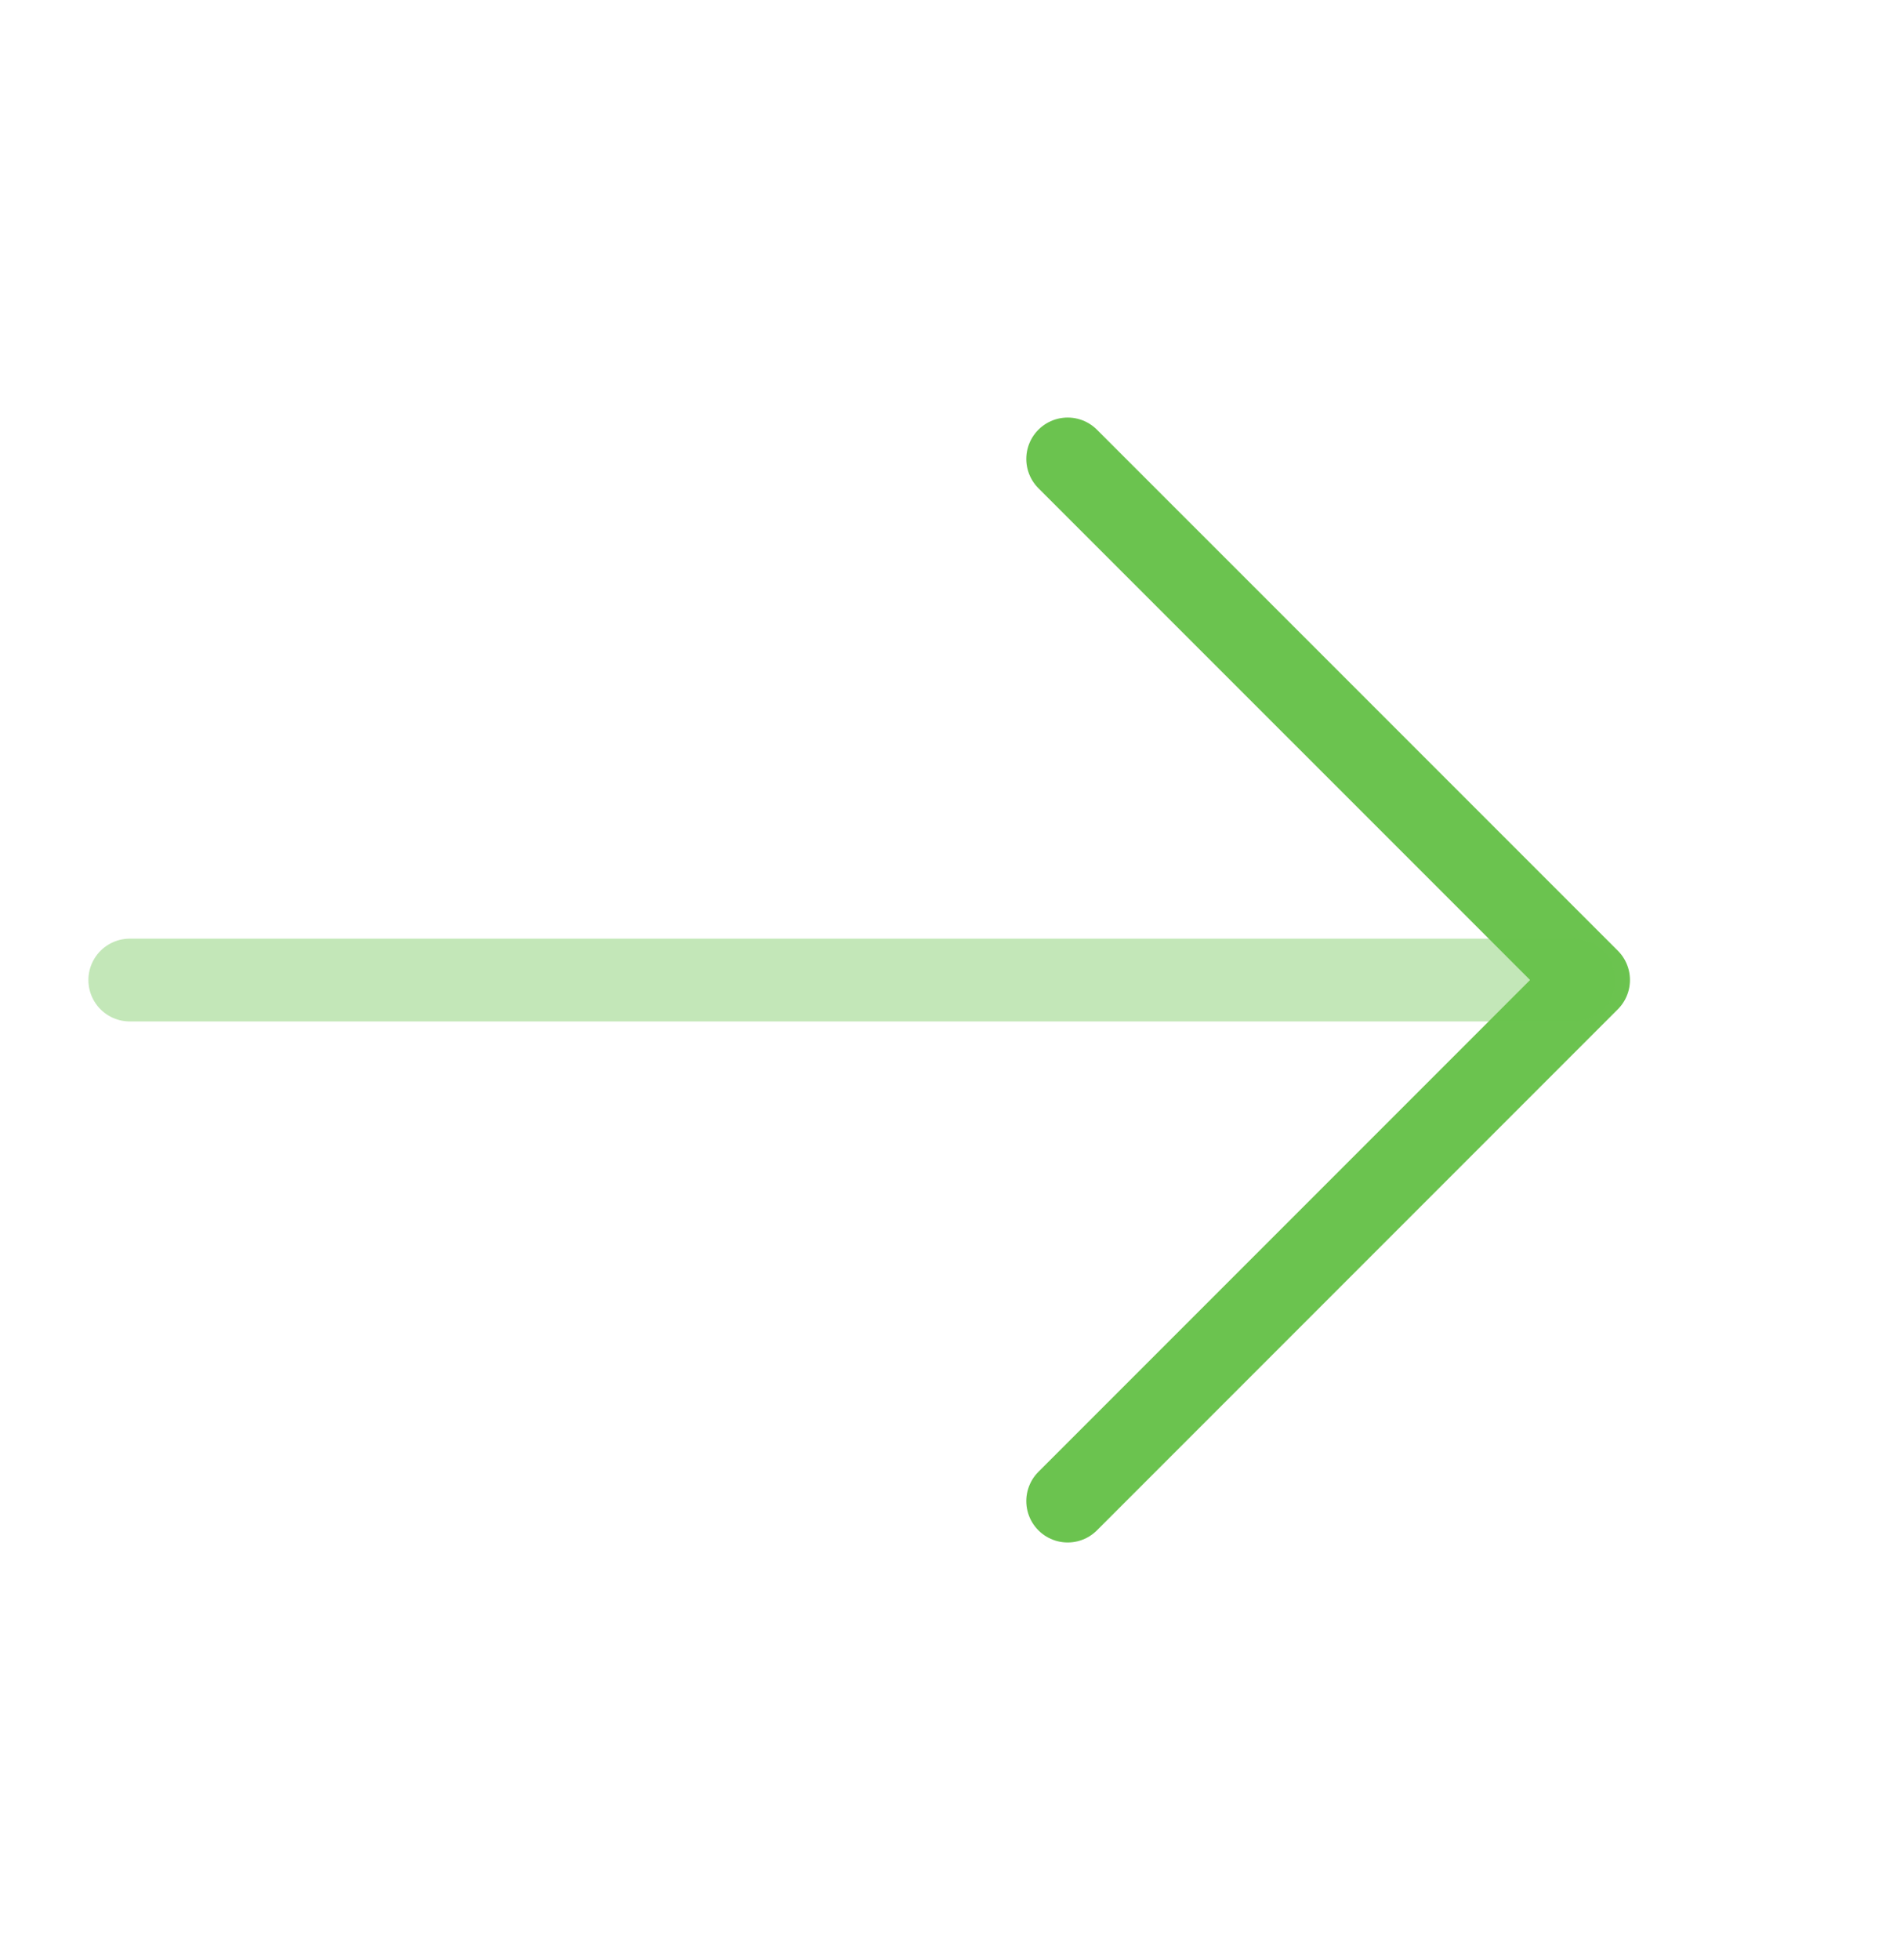
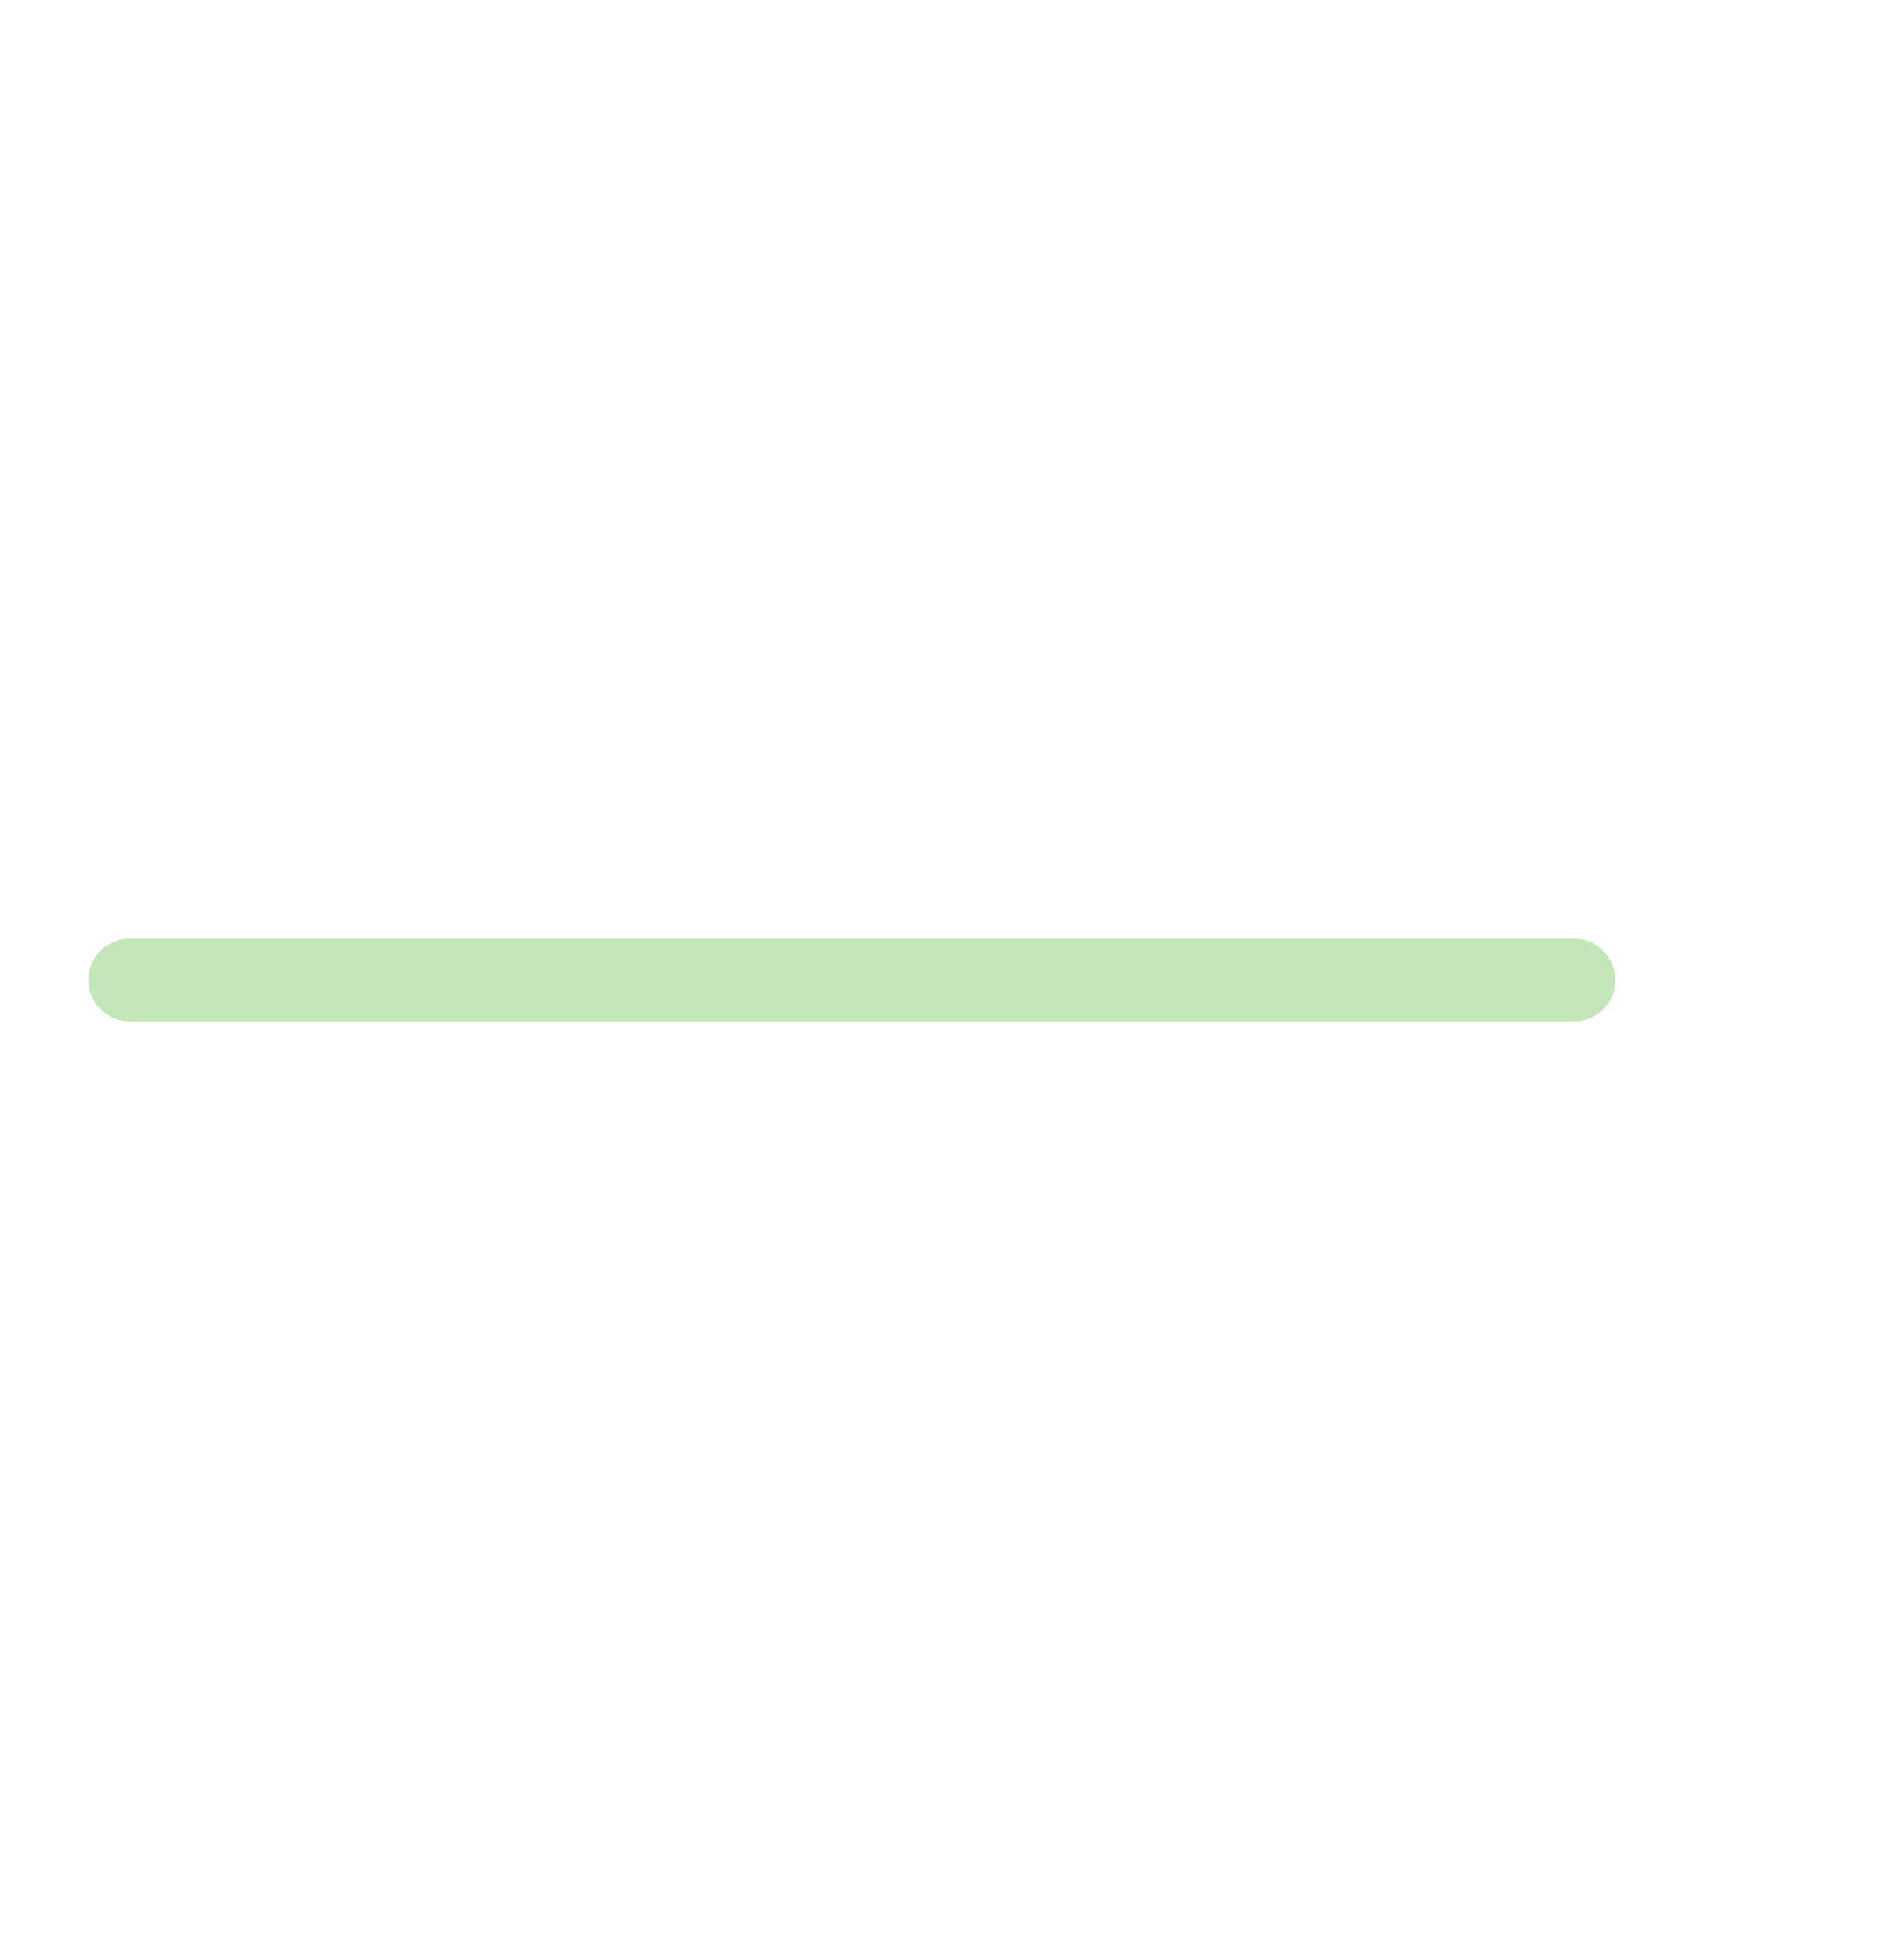
<svg xmlns="http://www.w3.org/2000/svg" width="32" height="33" viewBox="0 0 32 33" fill="none">
-   <path d="M17.982 7.727L26.755 16.499L17.982 25.272" stroke="#6BC34F" stroke-width="1.394" stroke-miterlimit="10" stroke-linecap="round" stroke-linejoin="round" />
  <path opacity="0.4" d="M2.186 16.5H26.509" stroke="#6BC34F" stroke-width="1.394" stroke-miterlimit="10" stroke-linecap="round" stroke-linejoin="round" />
</svg>